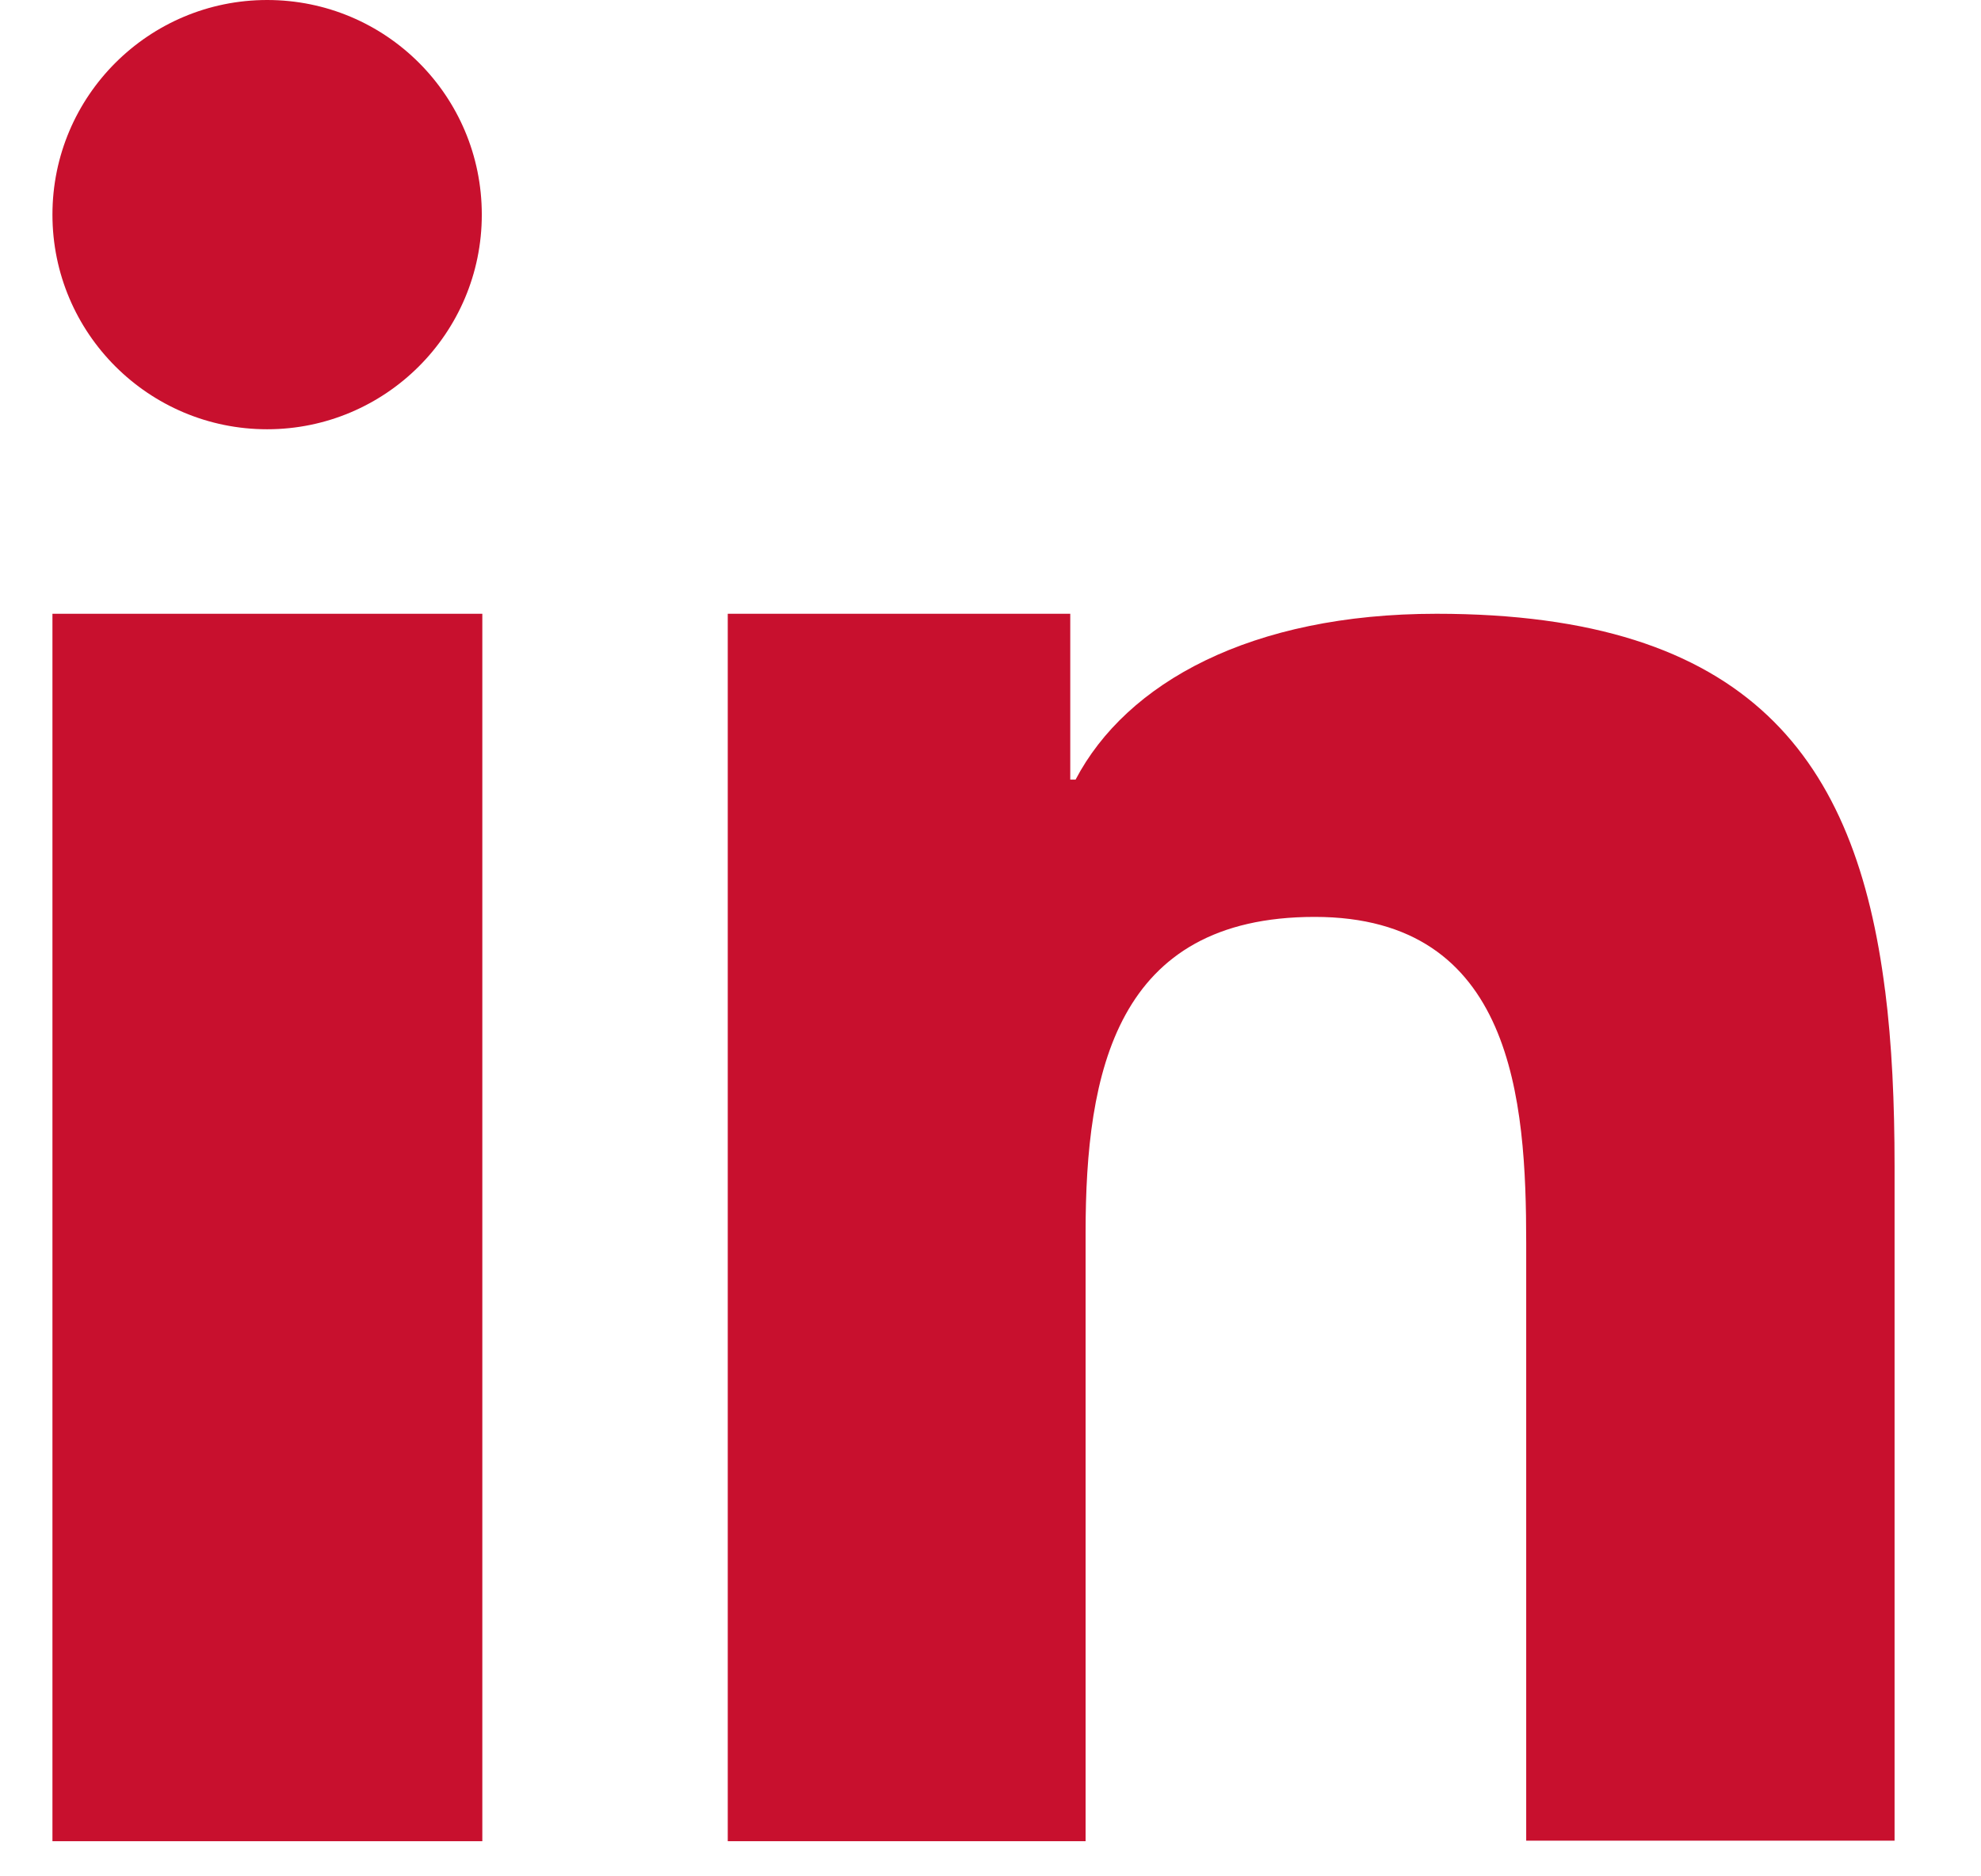
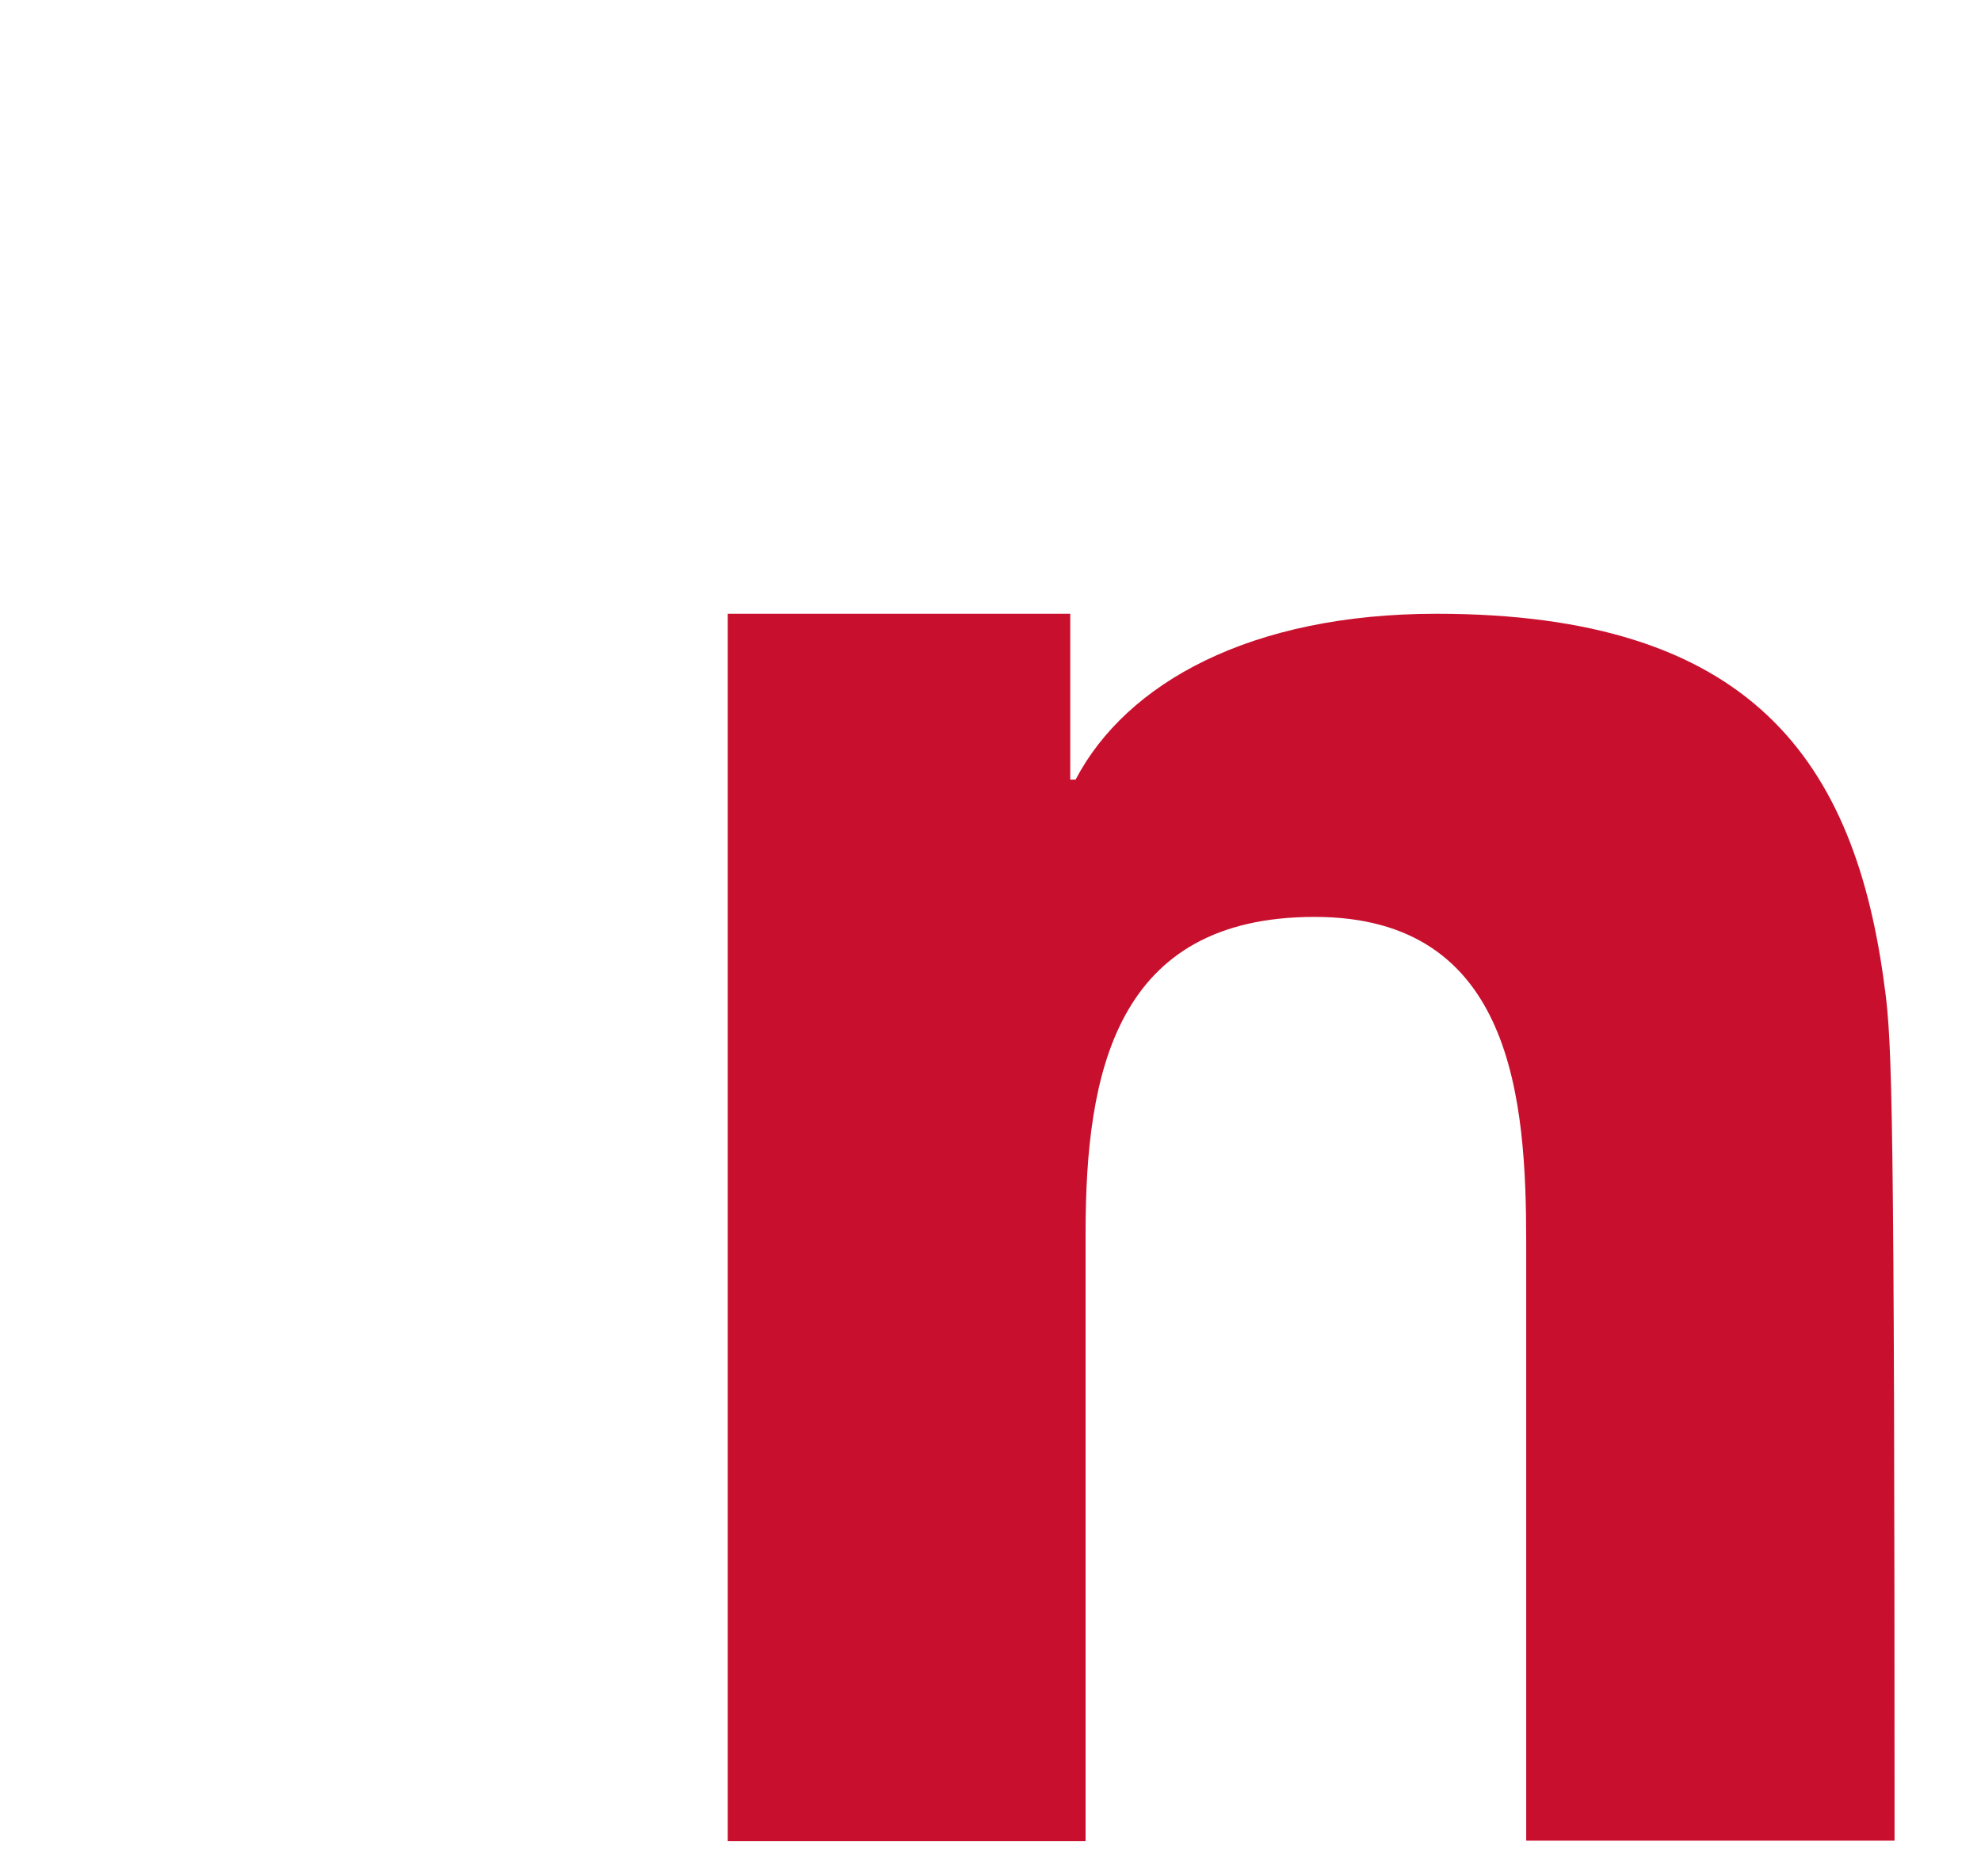
<svg xmlns="http://www.w3.org/2000/svg" width="19" height="18" viewBox="0 0 19 18" fill="none">
-   <path d="M0.503 9.015V17.663H4.626V8.318V5.888H0.503V9.015Z" fill="#C8102E" />
-   <path d="M2.562 0C1.428 0 0.503 0.92 0.503 2.059C0.503 3.198 1.428 4.118 2.562 4.118C3.696 4.118 4.621 3.198 4.621 2.059C4.621 0.92 3.701 0 2.562 0Z" fill="#C8102E" />
-   <path d="M18.08 9.503C17.8 7.281 16.783 5.888 13.778 5.888C11.999 5.888 10.804 6.549 10.316 7.479H10.265V5.888H6.98V17.663H10.412V11.826C10.412 10.286 10.702 8.796 12.609 8.796C14.516 8.796 14.638 10.555 14.638 11.923V17.658H18.171V11.186C18.171 10.581 18.146 10.016 18.08 9.498V9.503Z" fill="#C8102E" />
+   <path d="M18.08 9.503C17.8 7.281 16.783 5.888 13.778 5.888C11.999 5.888 10.804 6.549 10.316 7.479H10.265V5.888H6.98V17.663H10.412V11.826C10.412 10.286 10.702 8.796 12.609 8.796C14.516 8.796 14.638 10.555 14.638 11.923V17.658H18.171C18.171 10.581 18.146 10.016 18.08 9.498V9.503Z" fill="#C8102E" />
</svg>